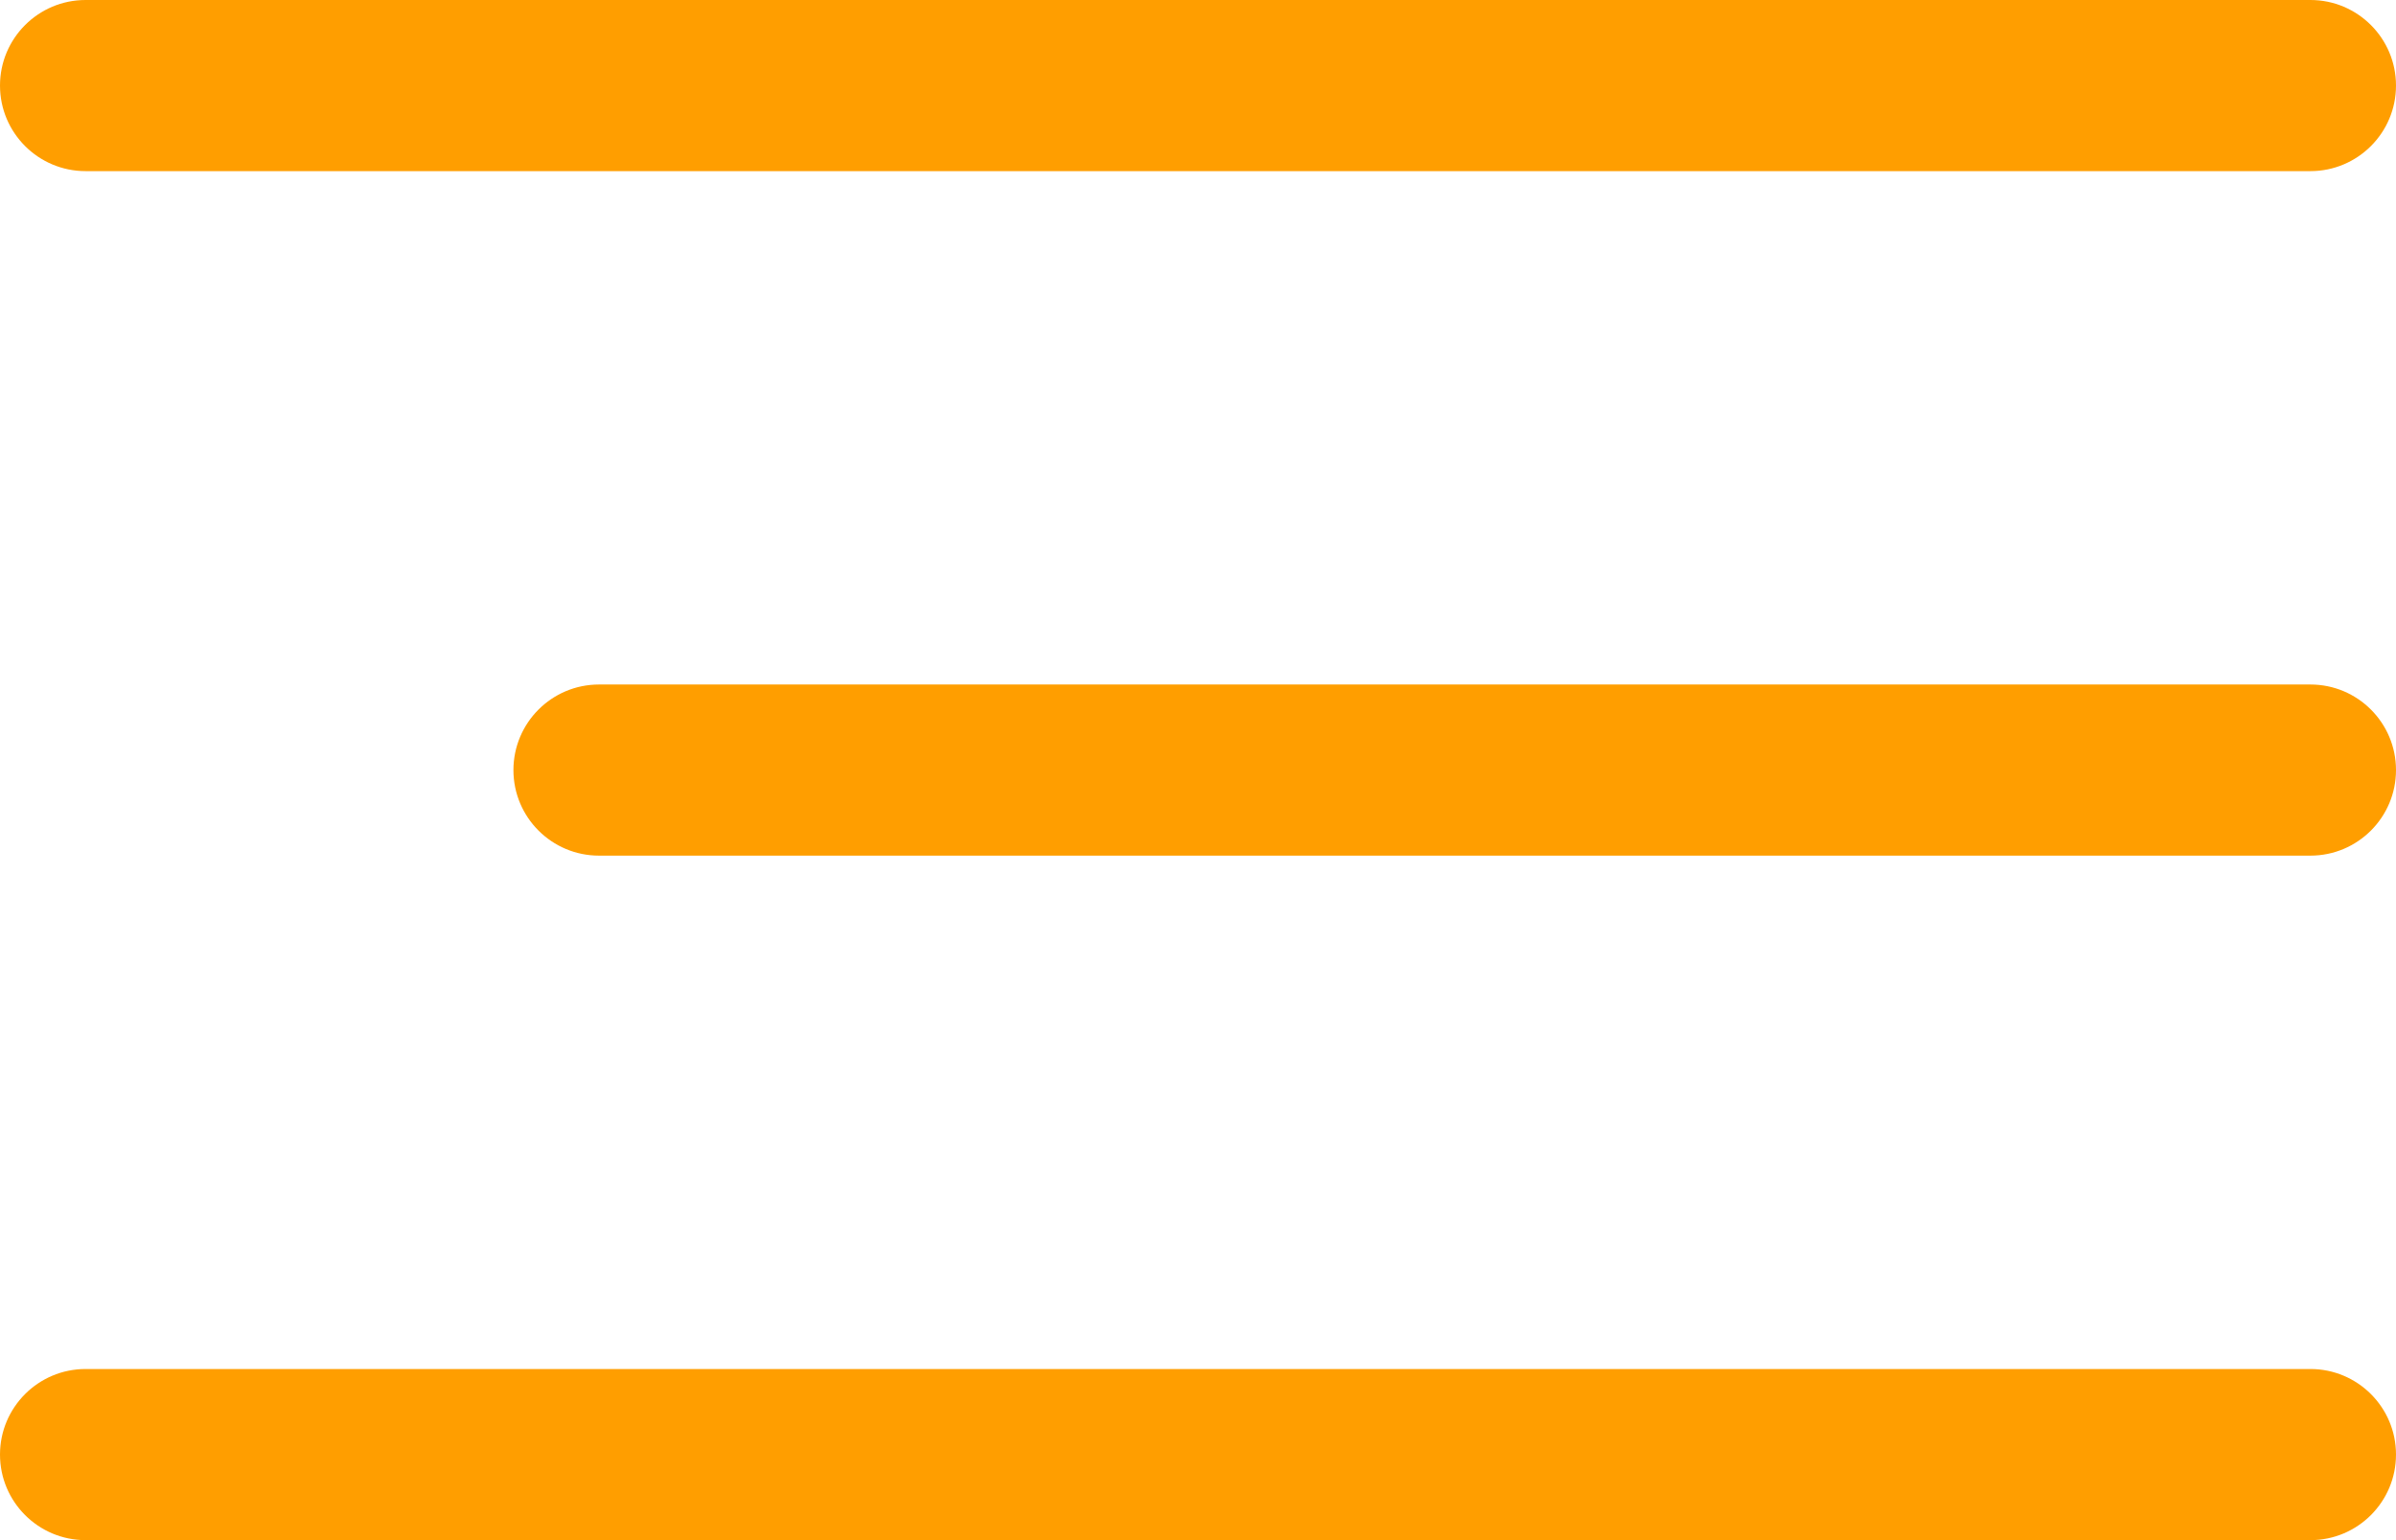
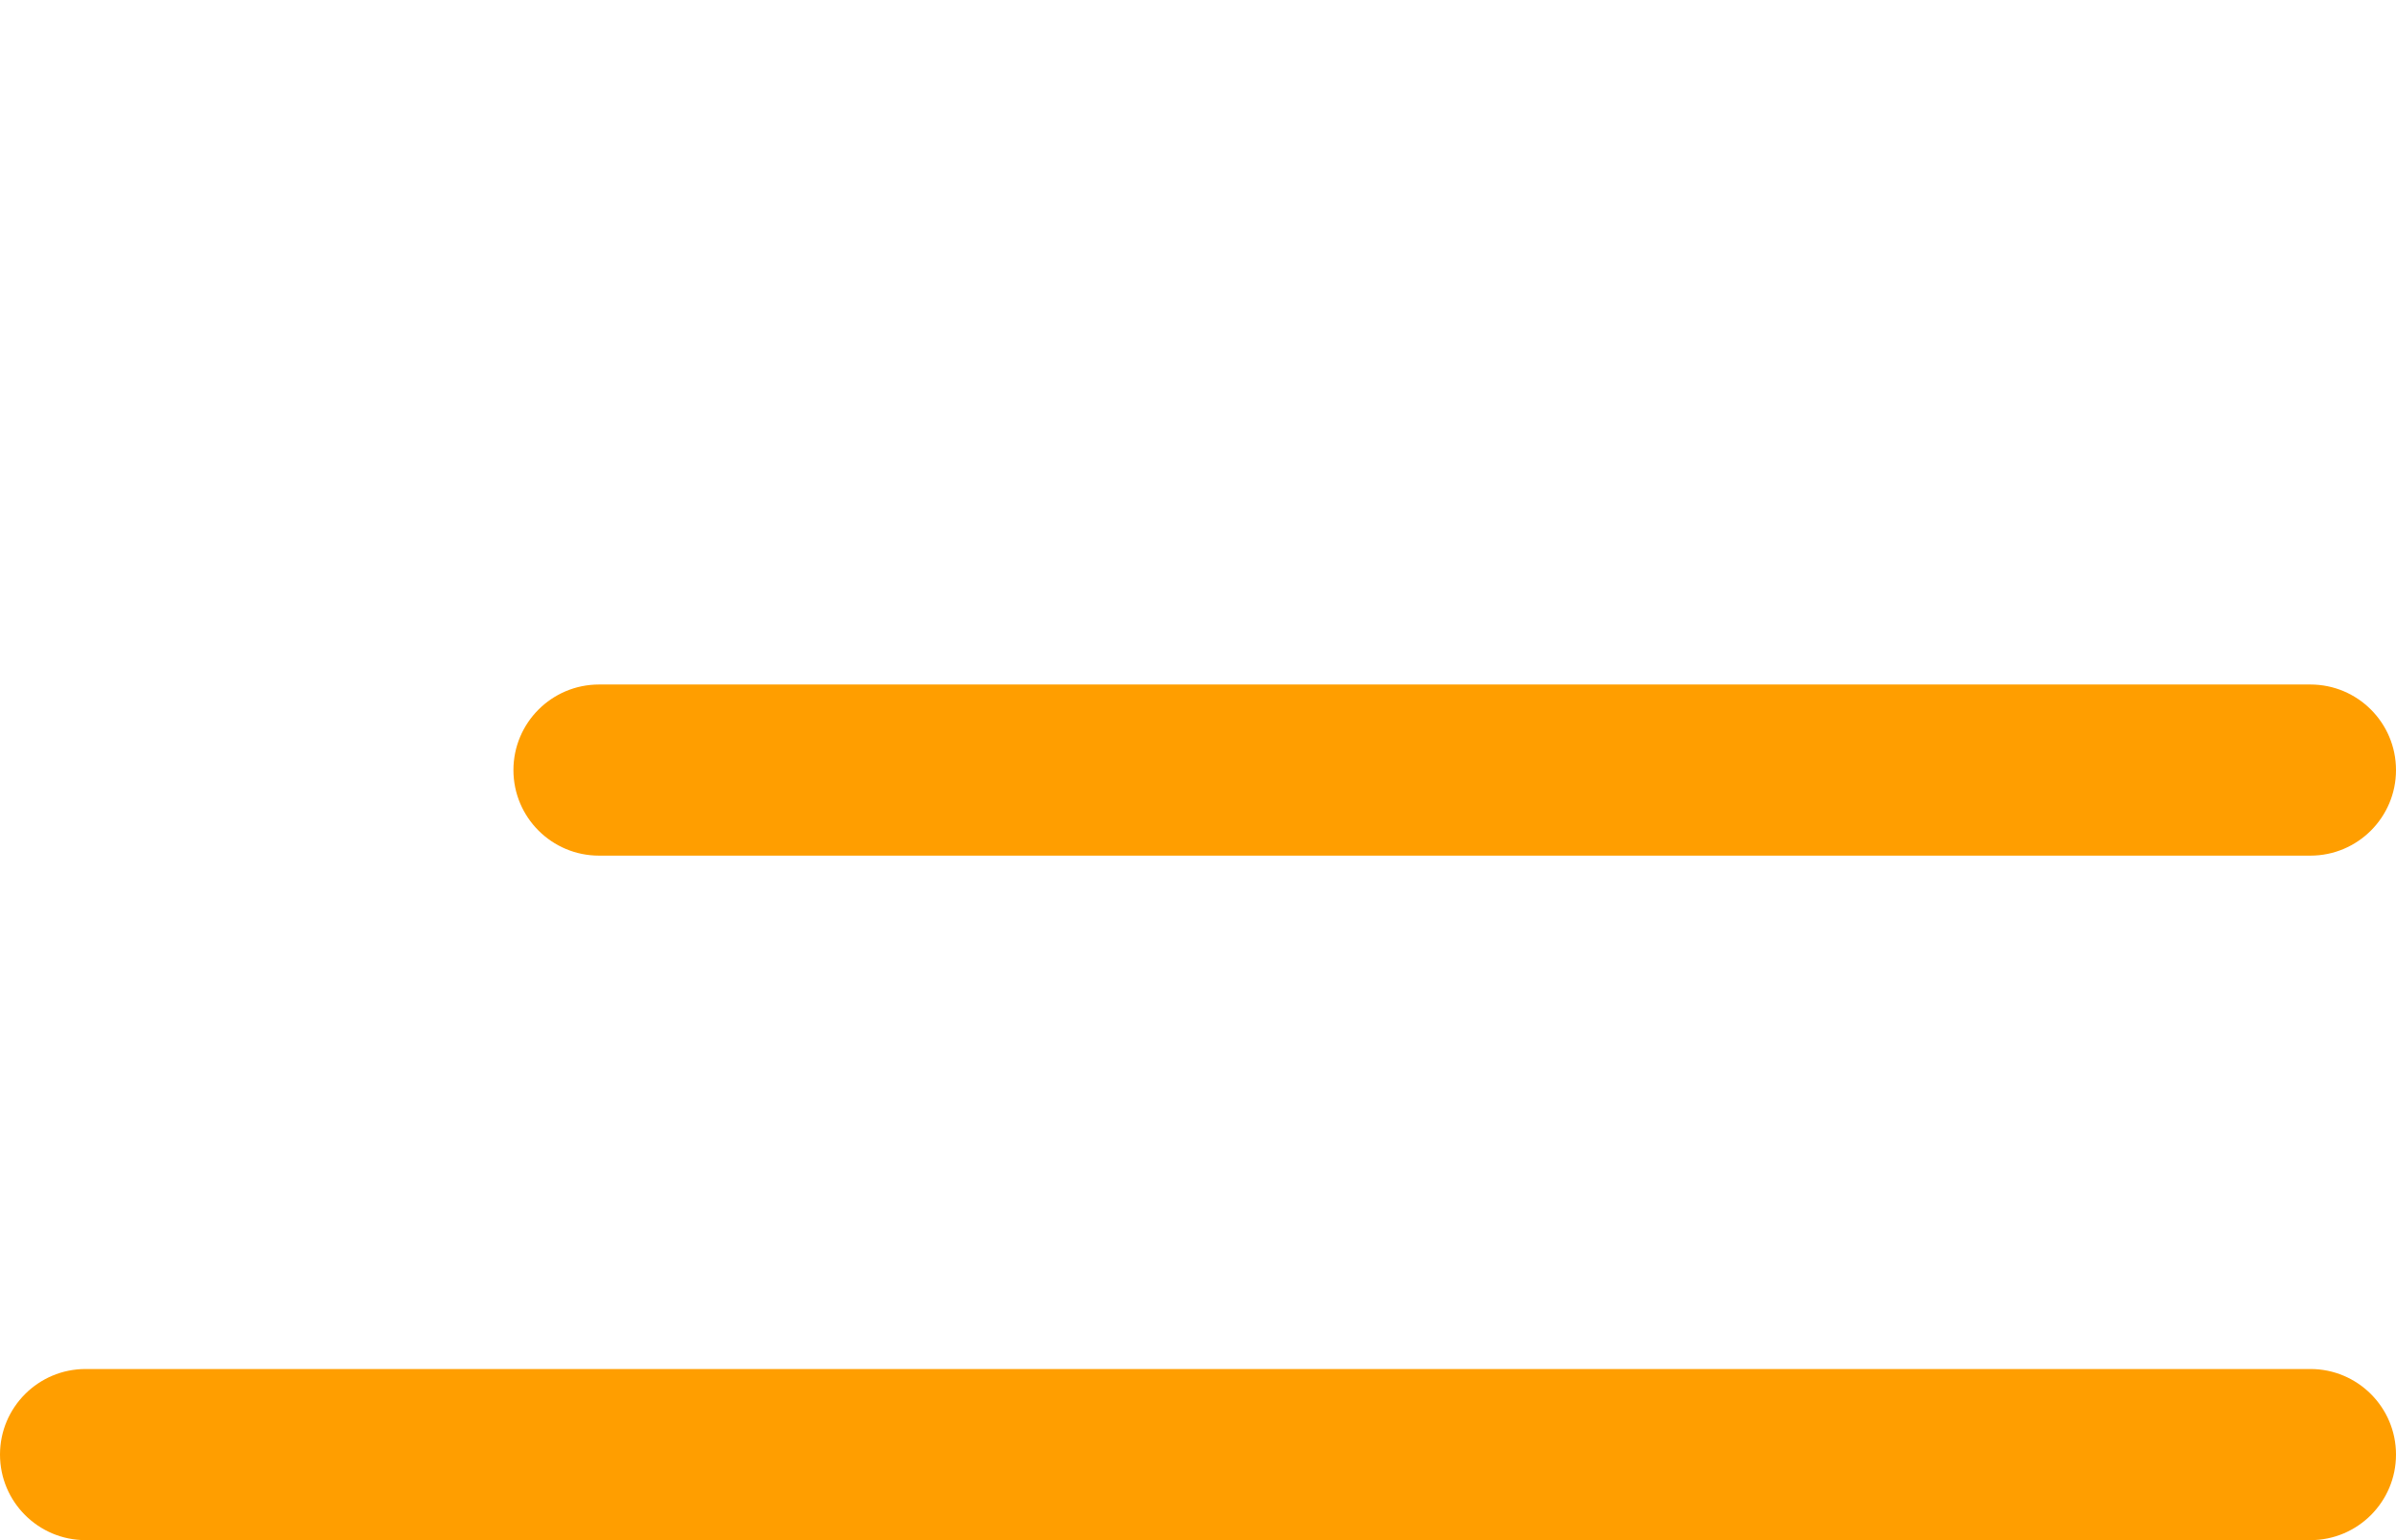
<svg xmlns="http://www.w3.org/2000/svg" width="28" height="18" viewBox="0 0 28 18" fill="none">
  <g clip-path="url(#clip0_159_31)">
-     <path d="M27 0H1C0.448 0 0 0.448 0 1C0 1.552 0.448 2 1 2H27C27.552 2 28 1.552 28 1C28 0.448 27.552 0 27 0Z" fill="#FF9E00" />
    <path d="M27 8H7C6.448 8 6 8.448 6 9C6 9.552 6.448 10 7 10H27C27.552 10 28 9.552 28 9C28 8.448 27.552 8 27 8Z" fill="#FF9E00" />
    <path d="M27 16H1C0.448 16 0 16.448 0 17C0 17.552 0.448 18 1 18H27C27.552 18 28 17.552 28 17C28 16.448 27.552 16 27 16Z" fill="#FF9E00" />
  </g>
  <defs>
    <clipPath id="clip0_159_31">
      <rect width="28" height="18" fill="white" />
    </clipPath>
  </defs>
</svg>